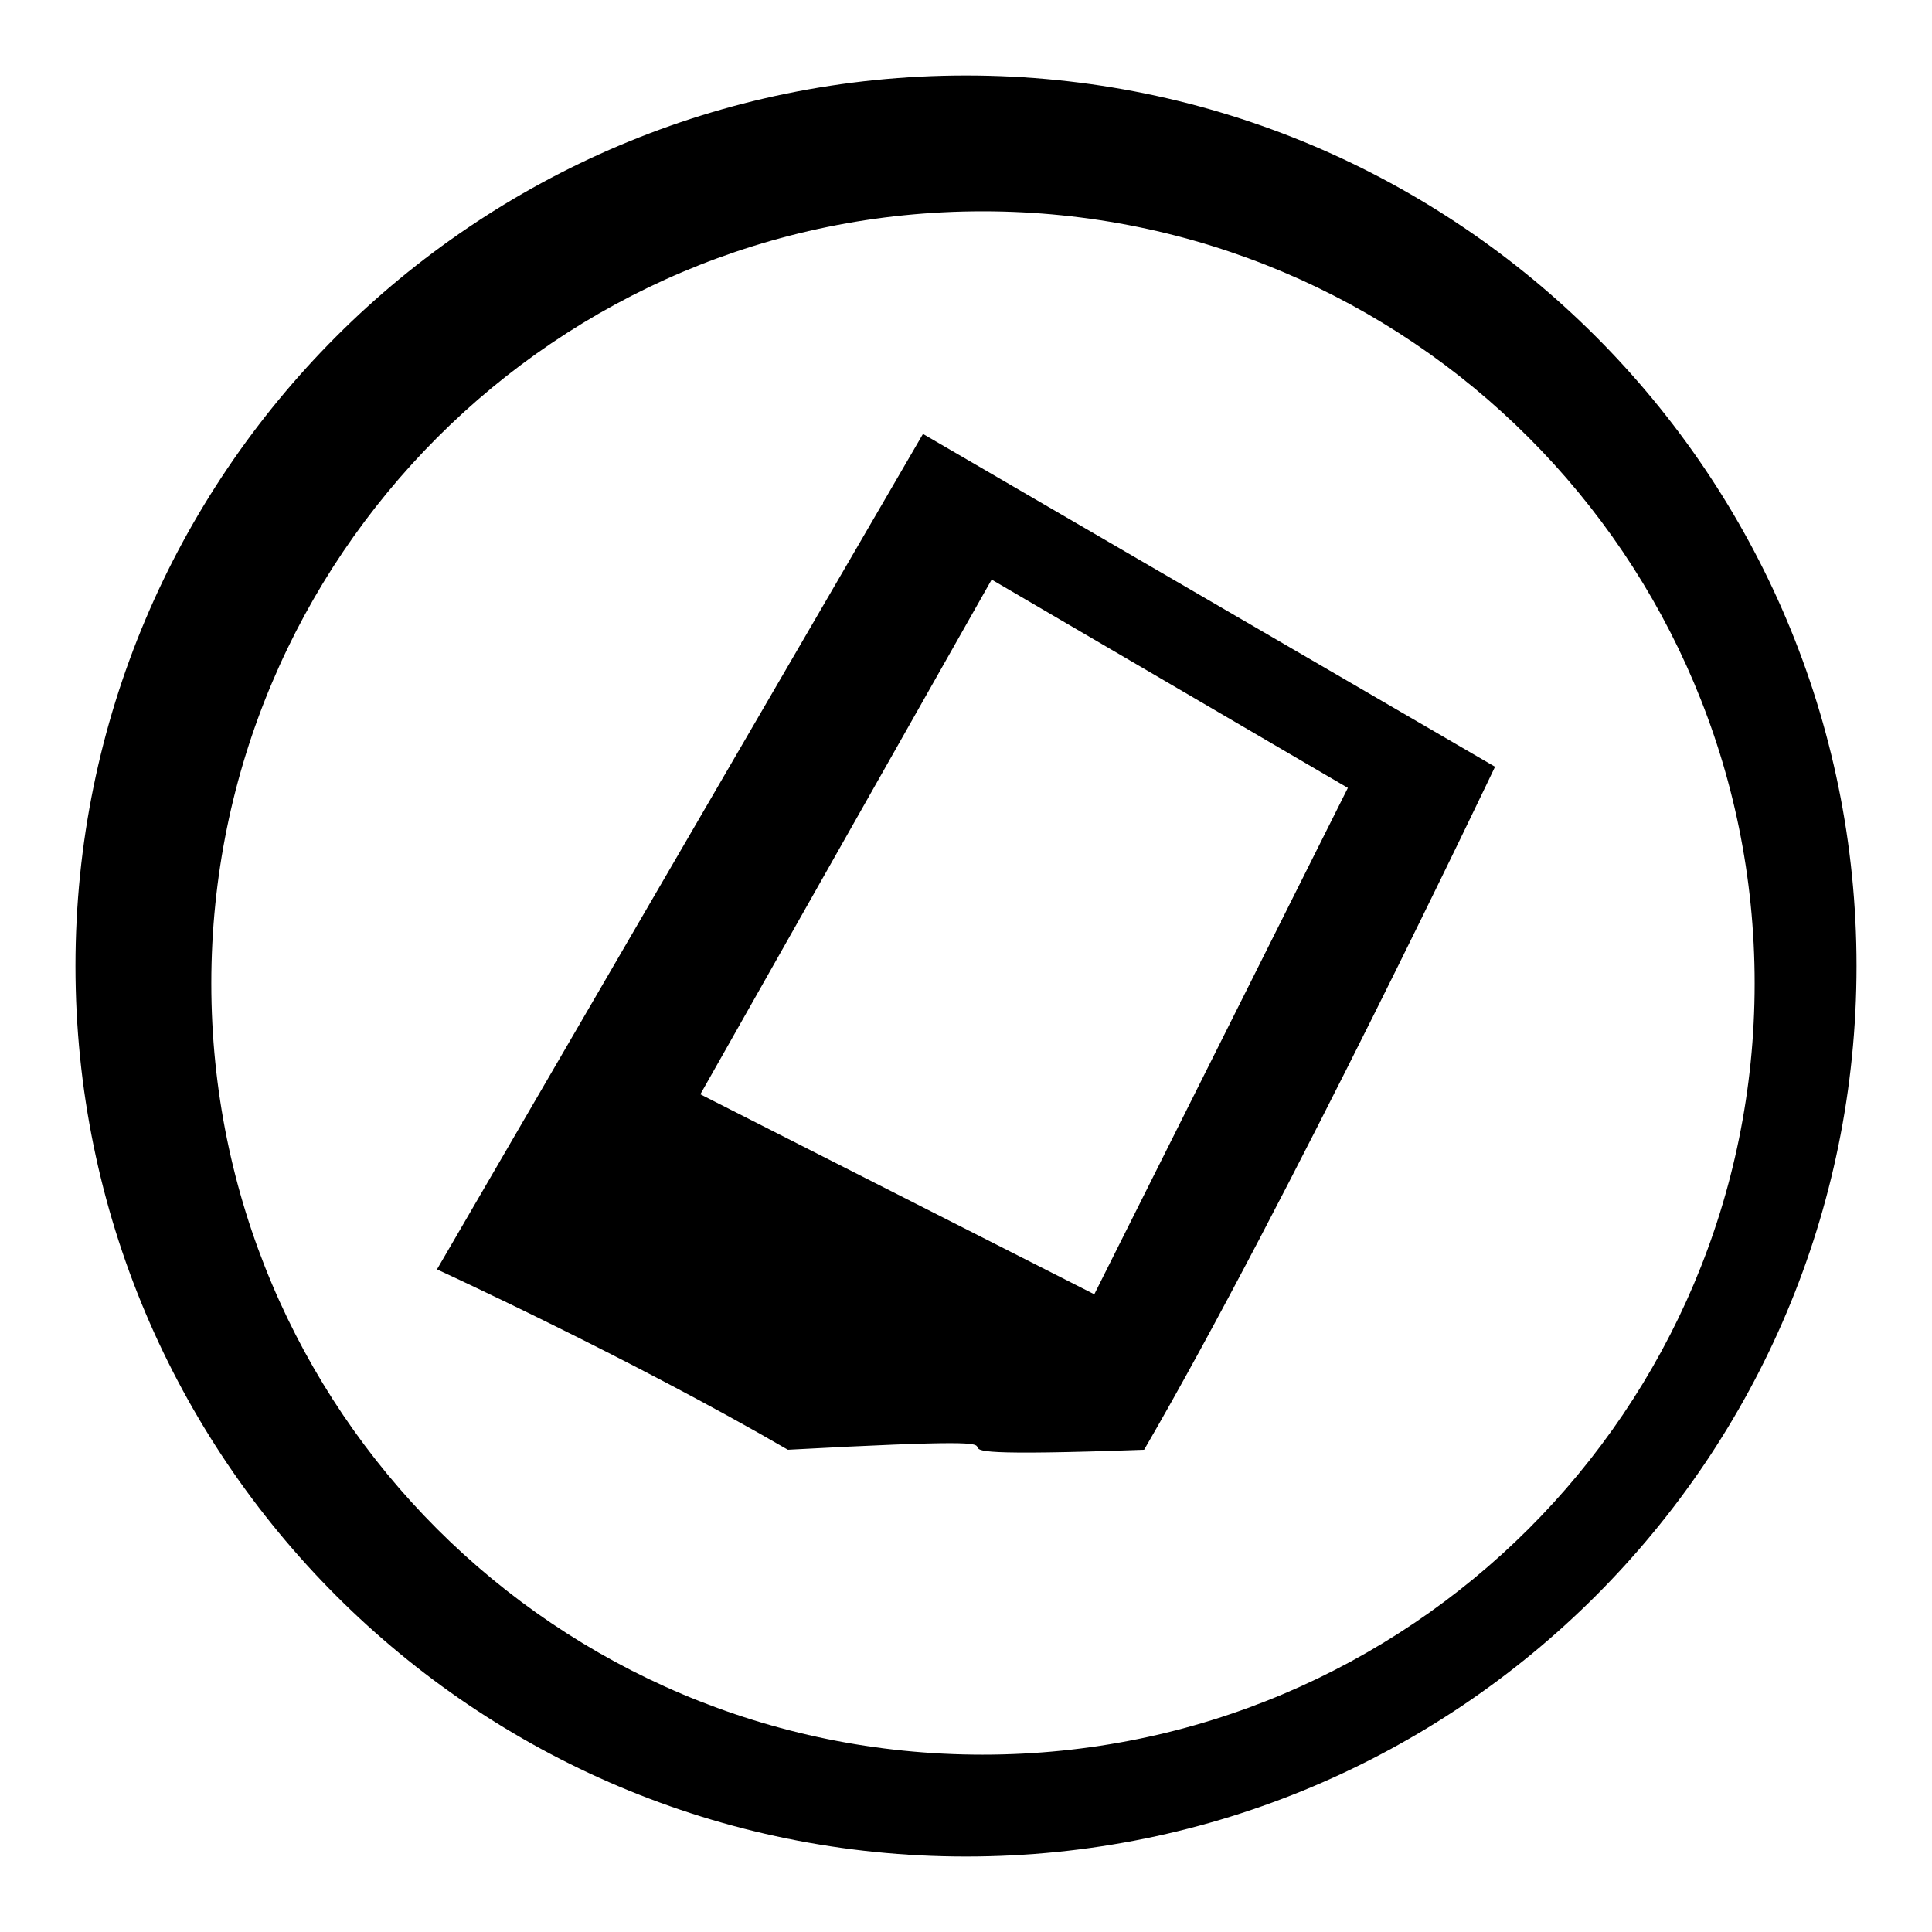
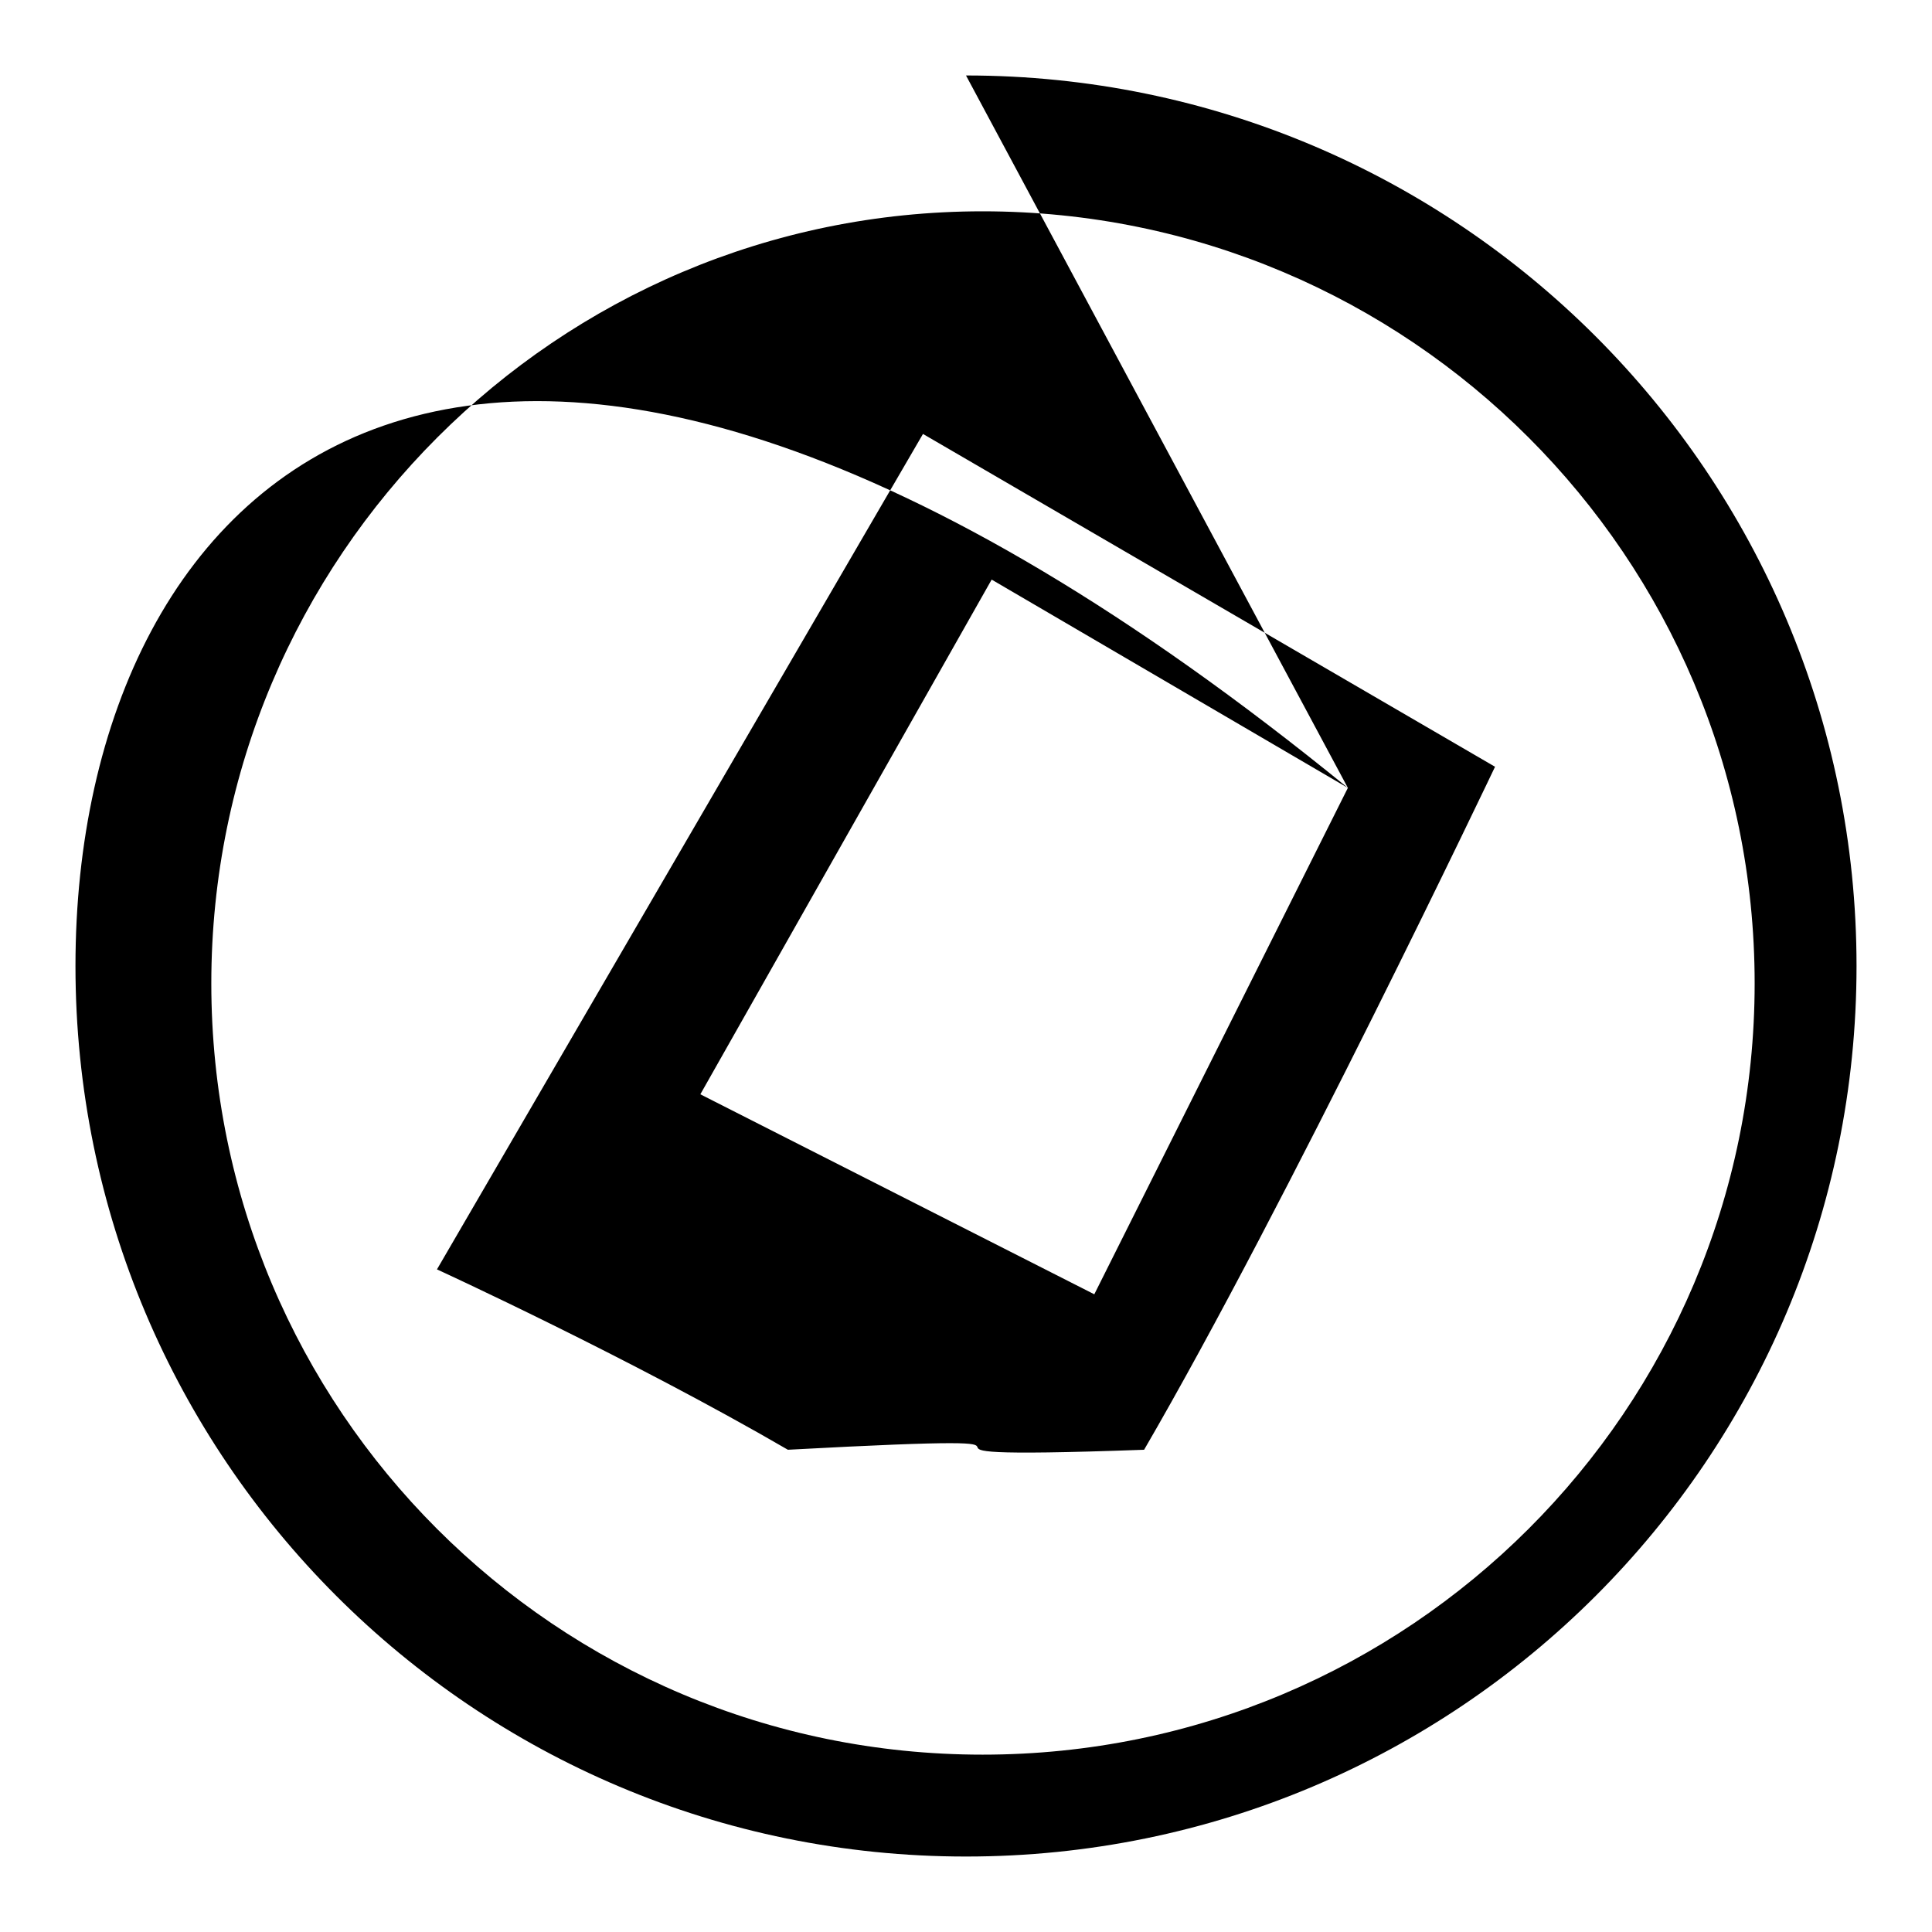
<svg xmlns="http://www.w3.org/2000/svg" version="1.1" x="0px" y="0px" viewBox="0 0 256 256" enable-background="new 0 0 256 256" xml:space="preserve">
  <g>
    <g>
-       <path fill="#000000" d="M57.9,168.2c0,0,25.5,11.7,46.5,23.9c48.3-2.6,2.9,1.6,47.2,0c18.9-32.5,46.5-90.5,46.5-90.5l-75.8-44.1L57.9,168.2z M178.6,104.4L145,171.5L92.8,145l38.6-68.2L178.6,104.4z M128,10C62.8,10,10,62.9,10,128c0,65.2,52.8,118,118,118c65.2,0,118-52.8,118-118C246,62.9,193.2,10,128,10z M130.2,232.5C73.7,232.5,28,186.8,28,130.3C28,73.8,73.8,28,130.2,28c56.5,0,102.3,45.8,102.3,102.3C232.5,186.8,186.7,232.5,130.2,232.5z" />
+       <path fill="#000000" d="M57.9,168.2c0,0,25.5,11.7,46.5,23.9c48.3-2.6,2.9,1.6,47.2,0c18.9-32.5,46.5-90.5,46.5-90.5l-75.8-44.1L57.9,168.2z M178.6,104.4L145,171.5L92.8,145l38.6-68.2L178.6,104.4z C62.8,10,10,62.9,10,128c0,65.2,52.8,118,118,118c65.2,0,118-52.8,118-118C246,62.9,193.2,10,128,10z M130.2,232.5C73.7,232.5,28,186.8,28,130.3C28,73.8,73.8,28,130.2,28c56.5,0,102.3,45.8,102.3,102.3C232.5,186.8,186.7,232.5,130.2,232.5z" />
    </g>
  </g>
</svg>